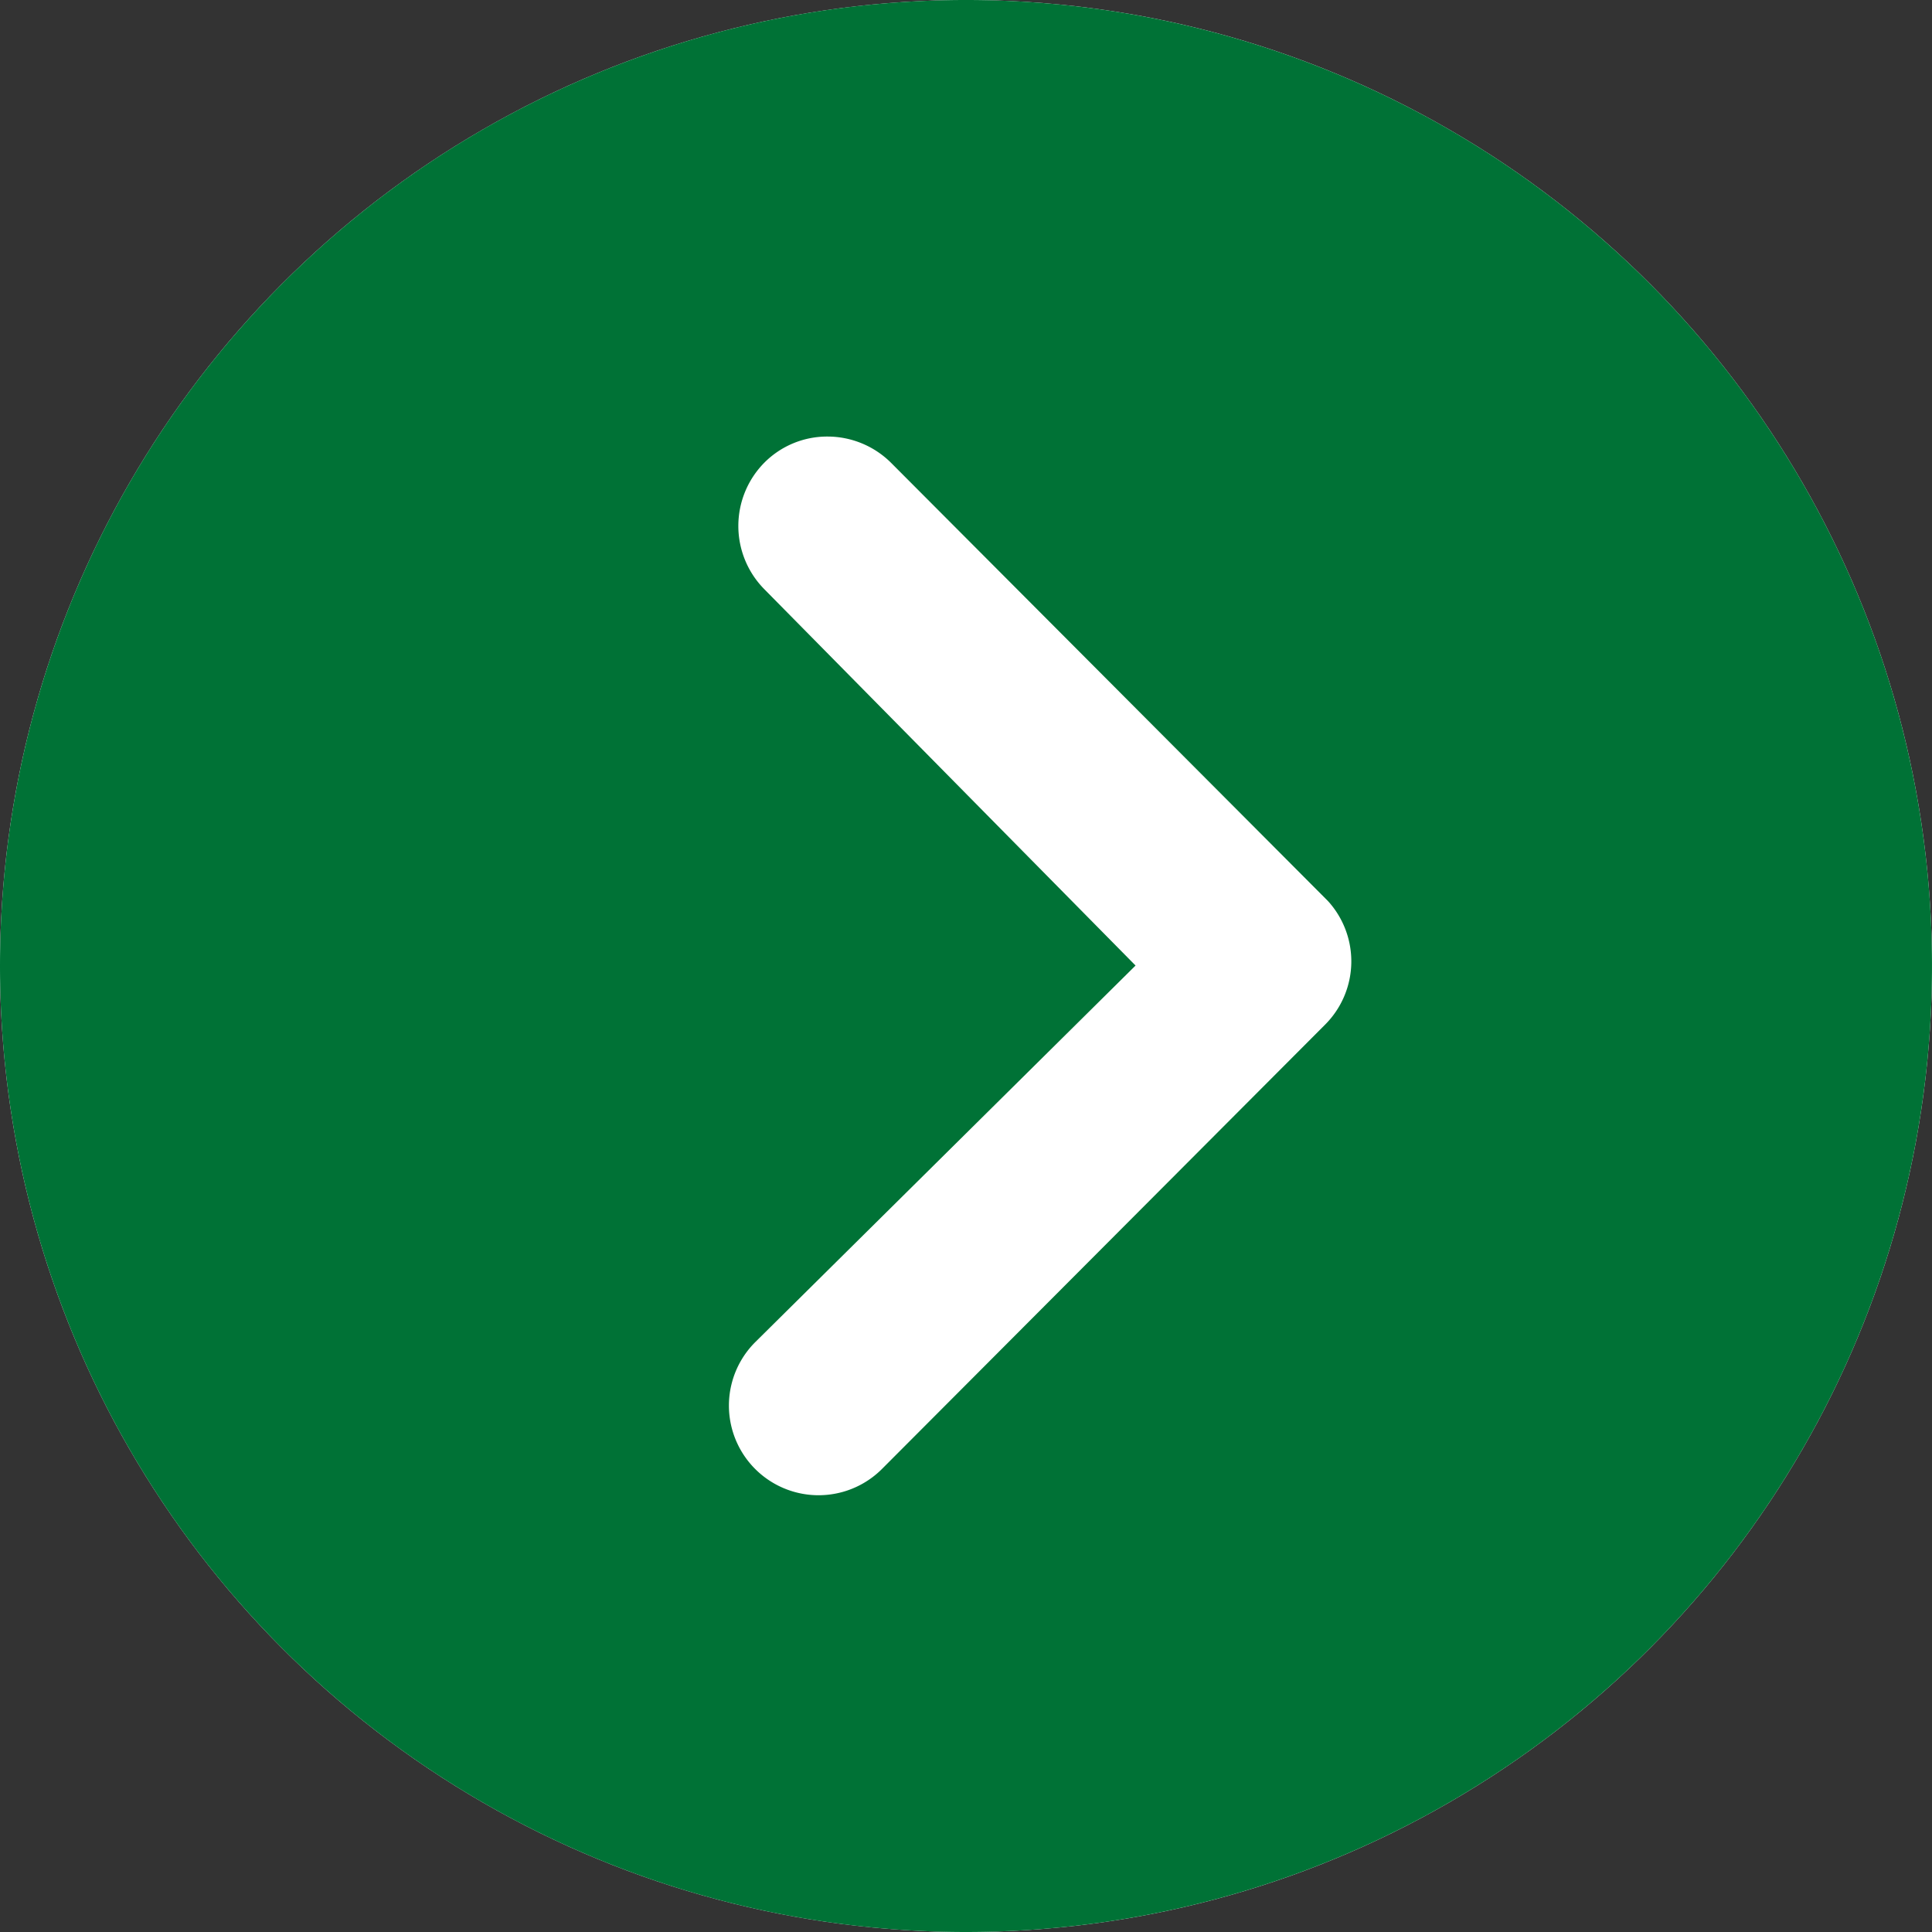
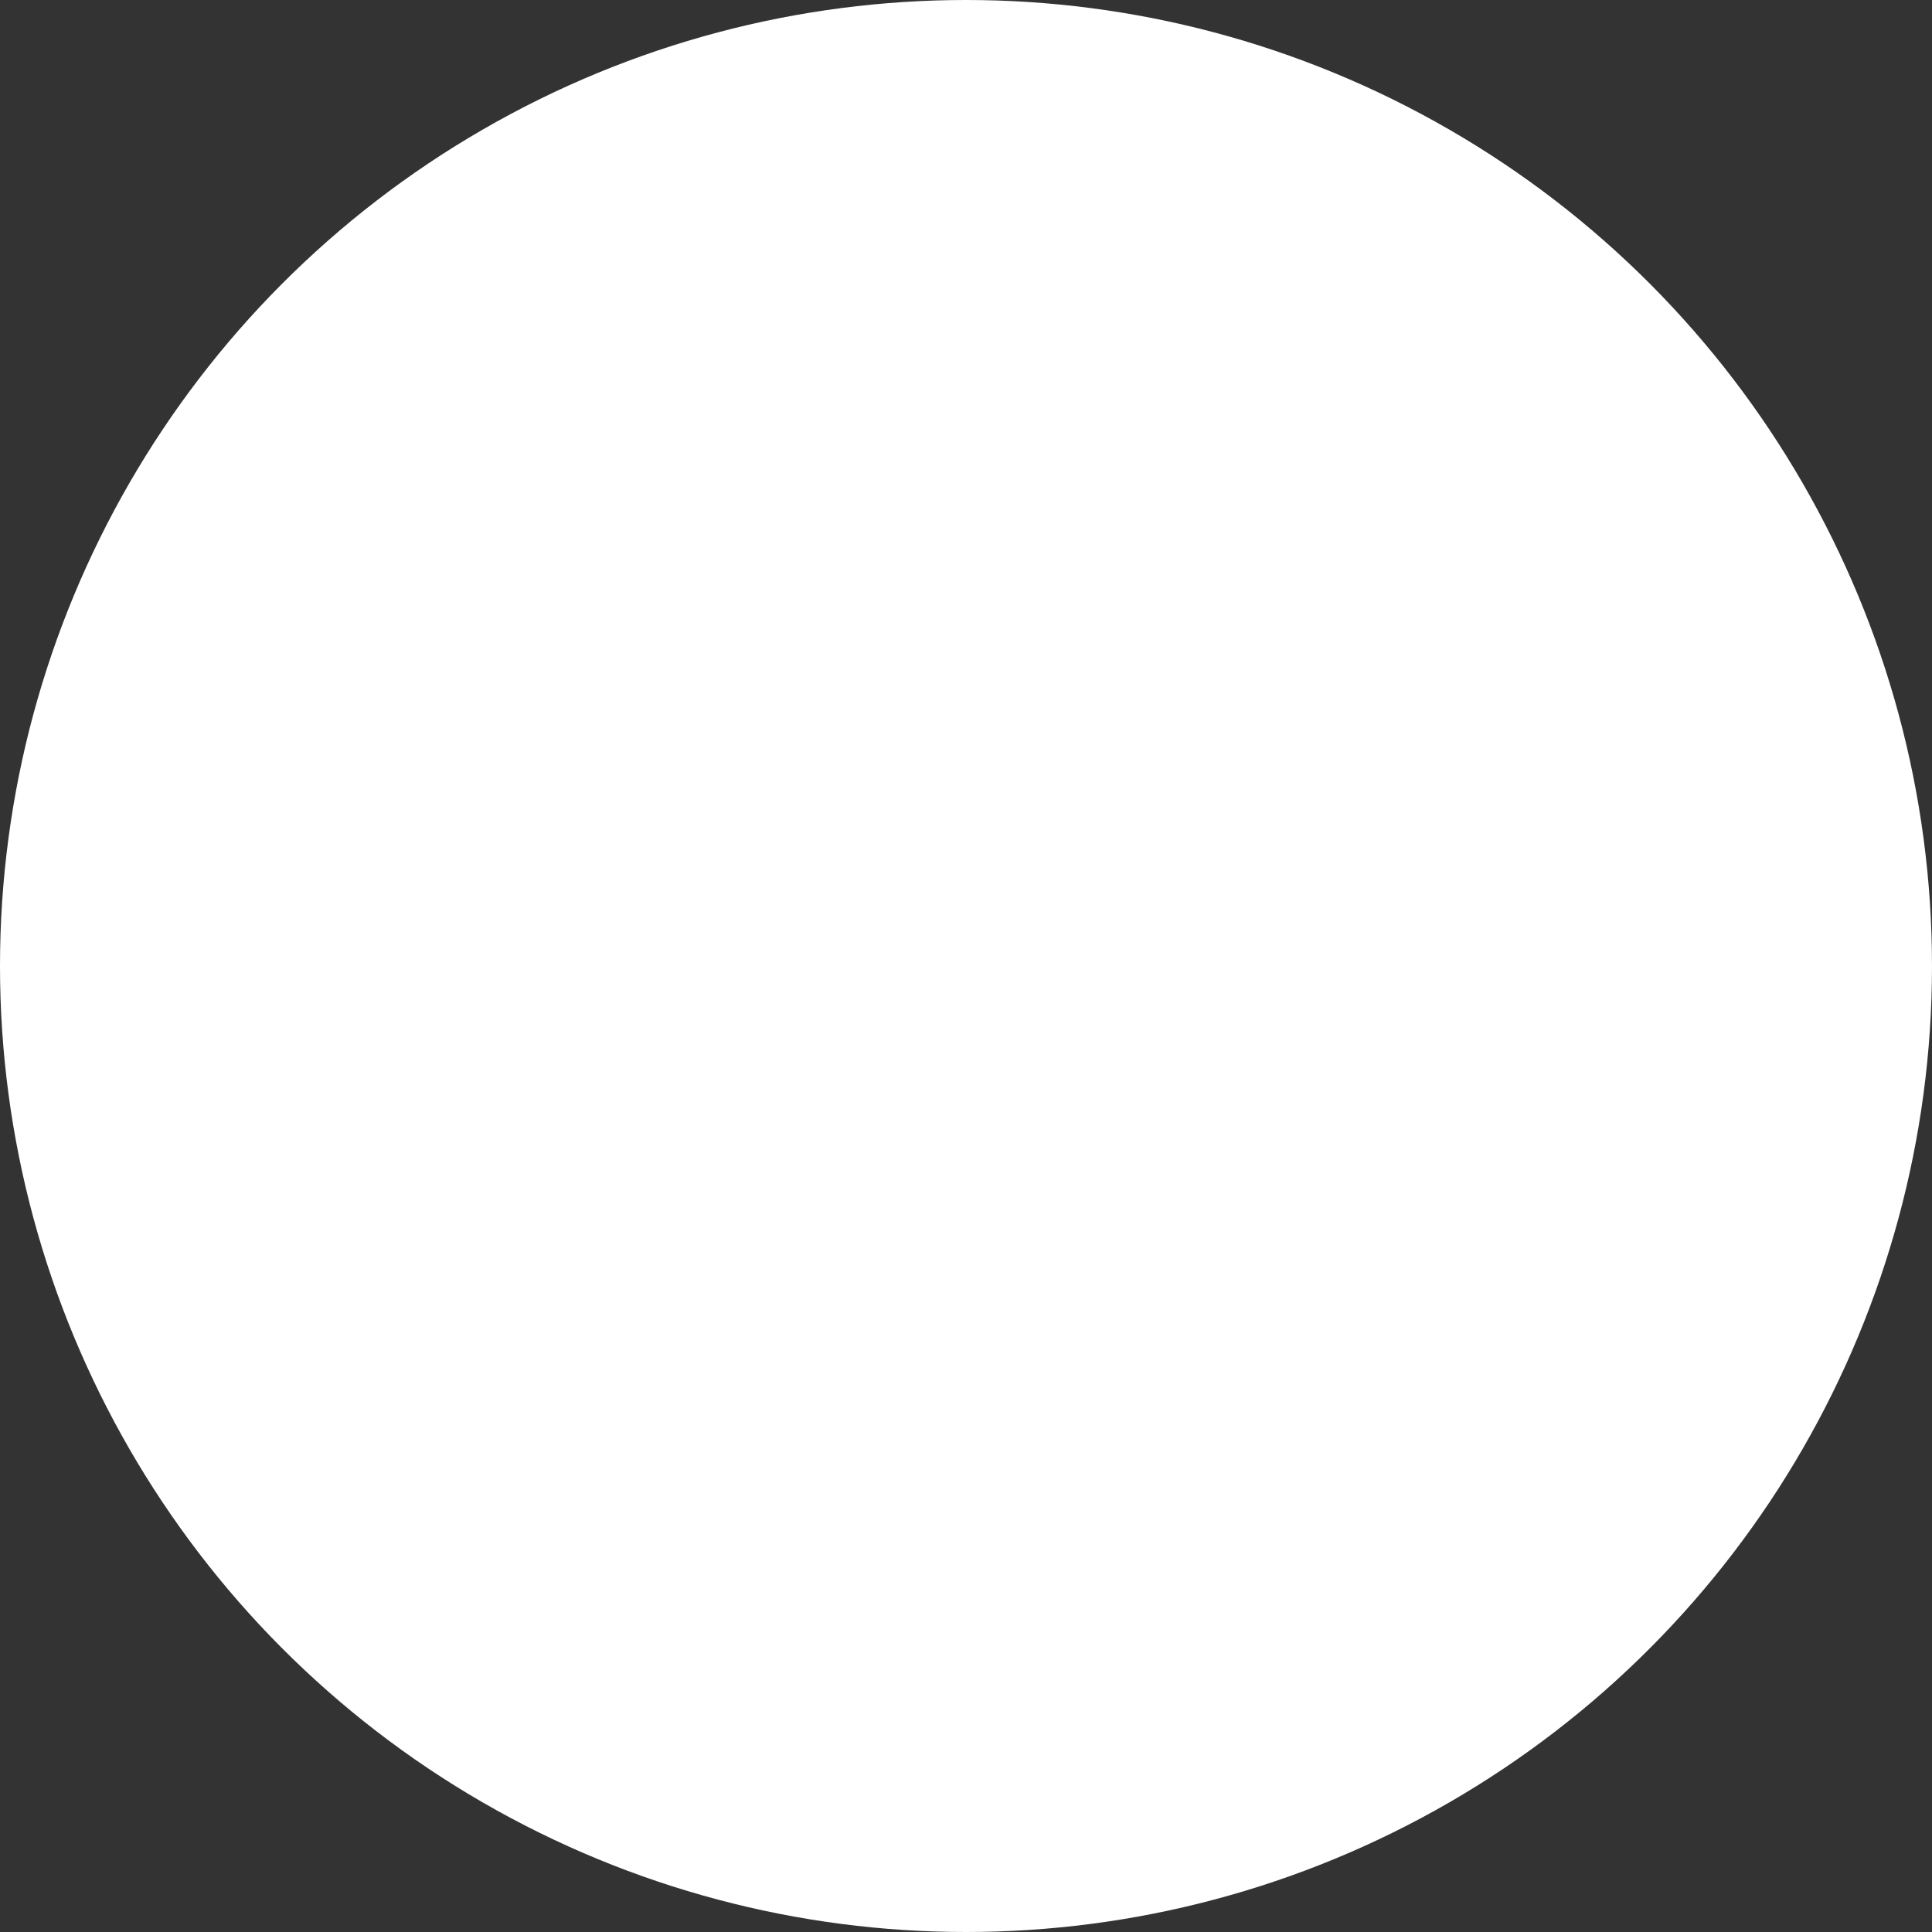
<svg xmlns="http://www.w3.org/2000/svg" width="50" height="50" viewBox="0 0 50 50">
  <rect x="0" y="0" width="50" height="50" fill="#333333" stroke="none" />
  <g id="icn_arrow" transform="translate(-492 -3683)">
    <circle id="楕円形_75" data-name="楕円形 75" cx="25" cy="25" r="25" transform="translate(492 3683)" fill="#fff" />
-     <path id="Icon_ionic-ios-arrow-dropdown-circle" data-name="Icon ionic-ios-arrow-dropdown-circle" d="M3.375,28.375a25,25,0,1,0,25-25A25,25,0,0,0,3.375,28.375Zm34.748-5.216a2.329,2.329,0,0,1,3.281,0,2.291,2.291,0,0,1,.673,1.635,2.332,2.332,0,0,1-.685,1.647l-11.334,11.3a2.317,2.317,0,0,1-3.2-.072L15.358,26.2a2.32,2.32,0,0,1,3.281-3.281l9.748,9.844Z" transform="translate(488.625 3736.375) rotate(-90)" fill="#007236" />
  </g>
</svg>